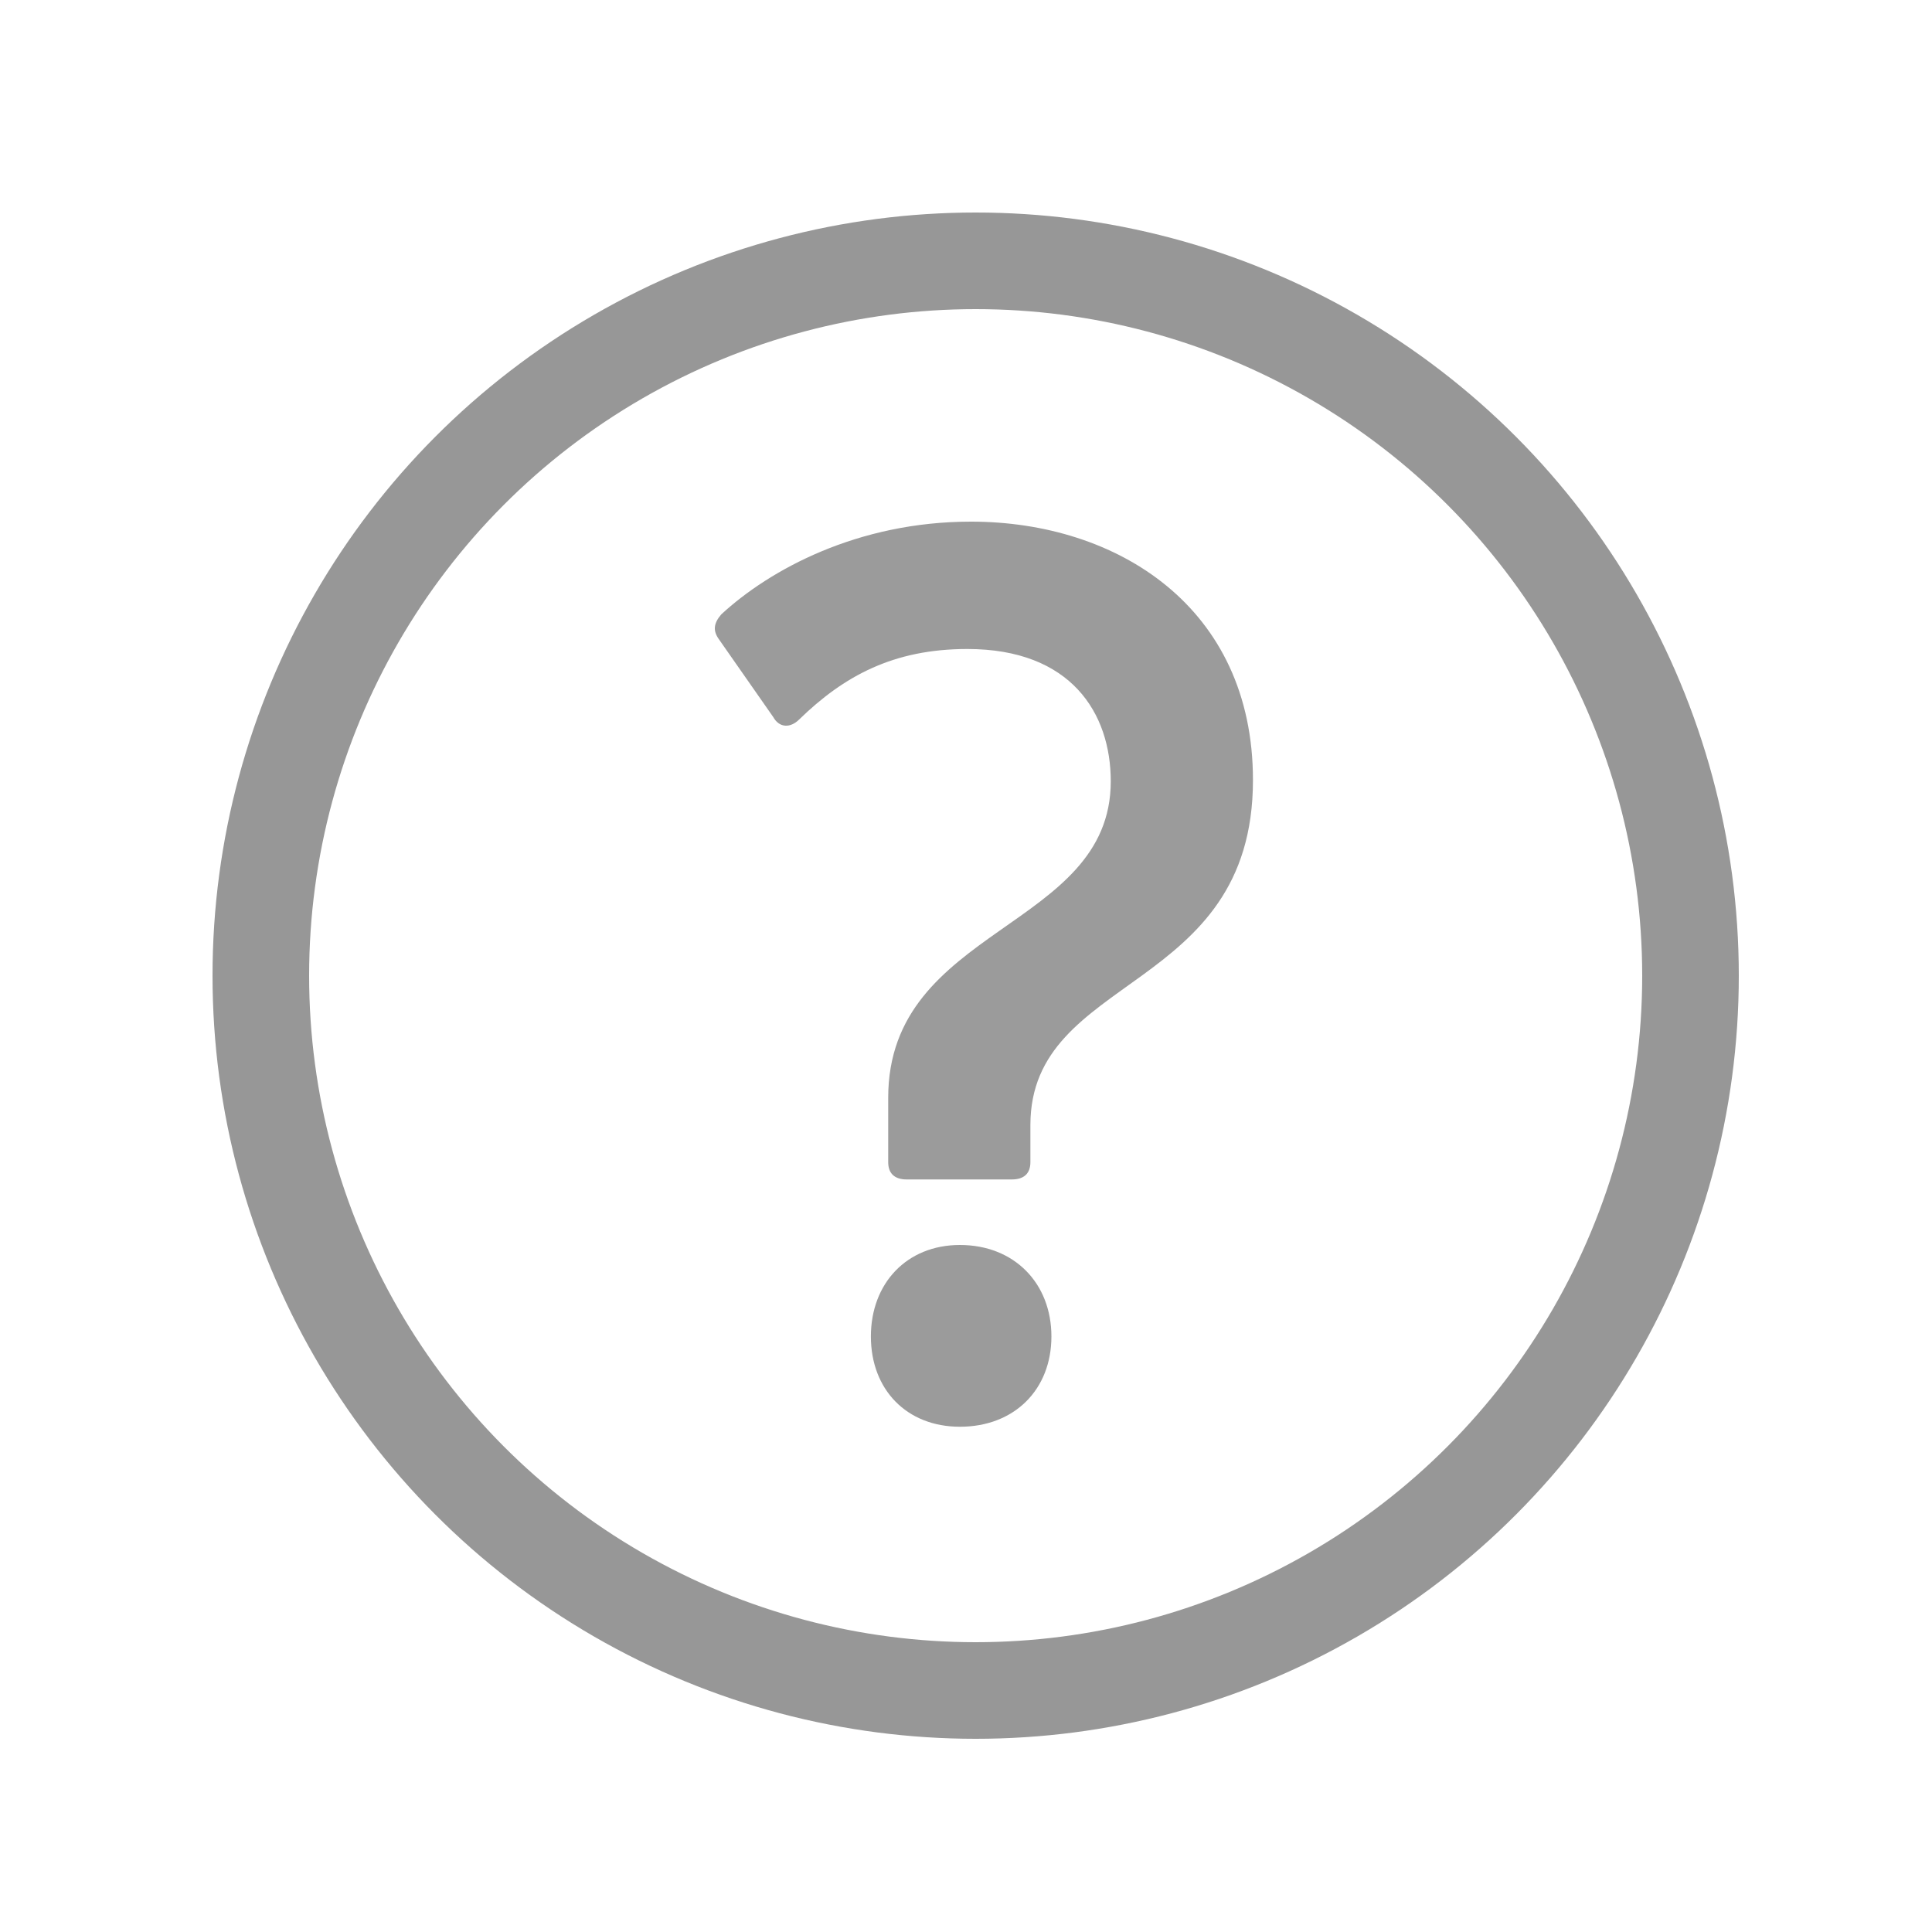
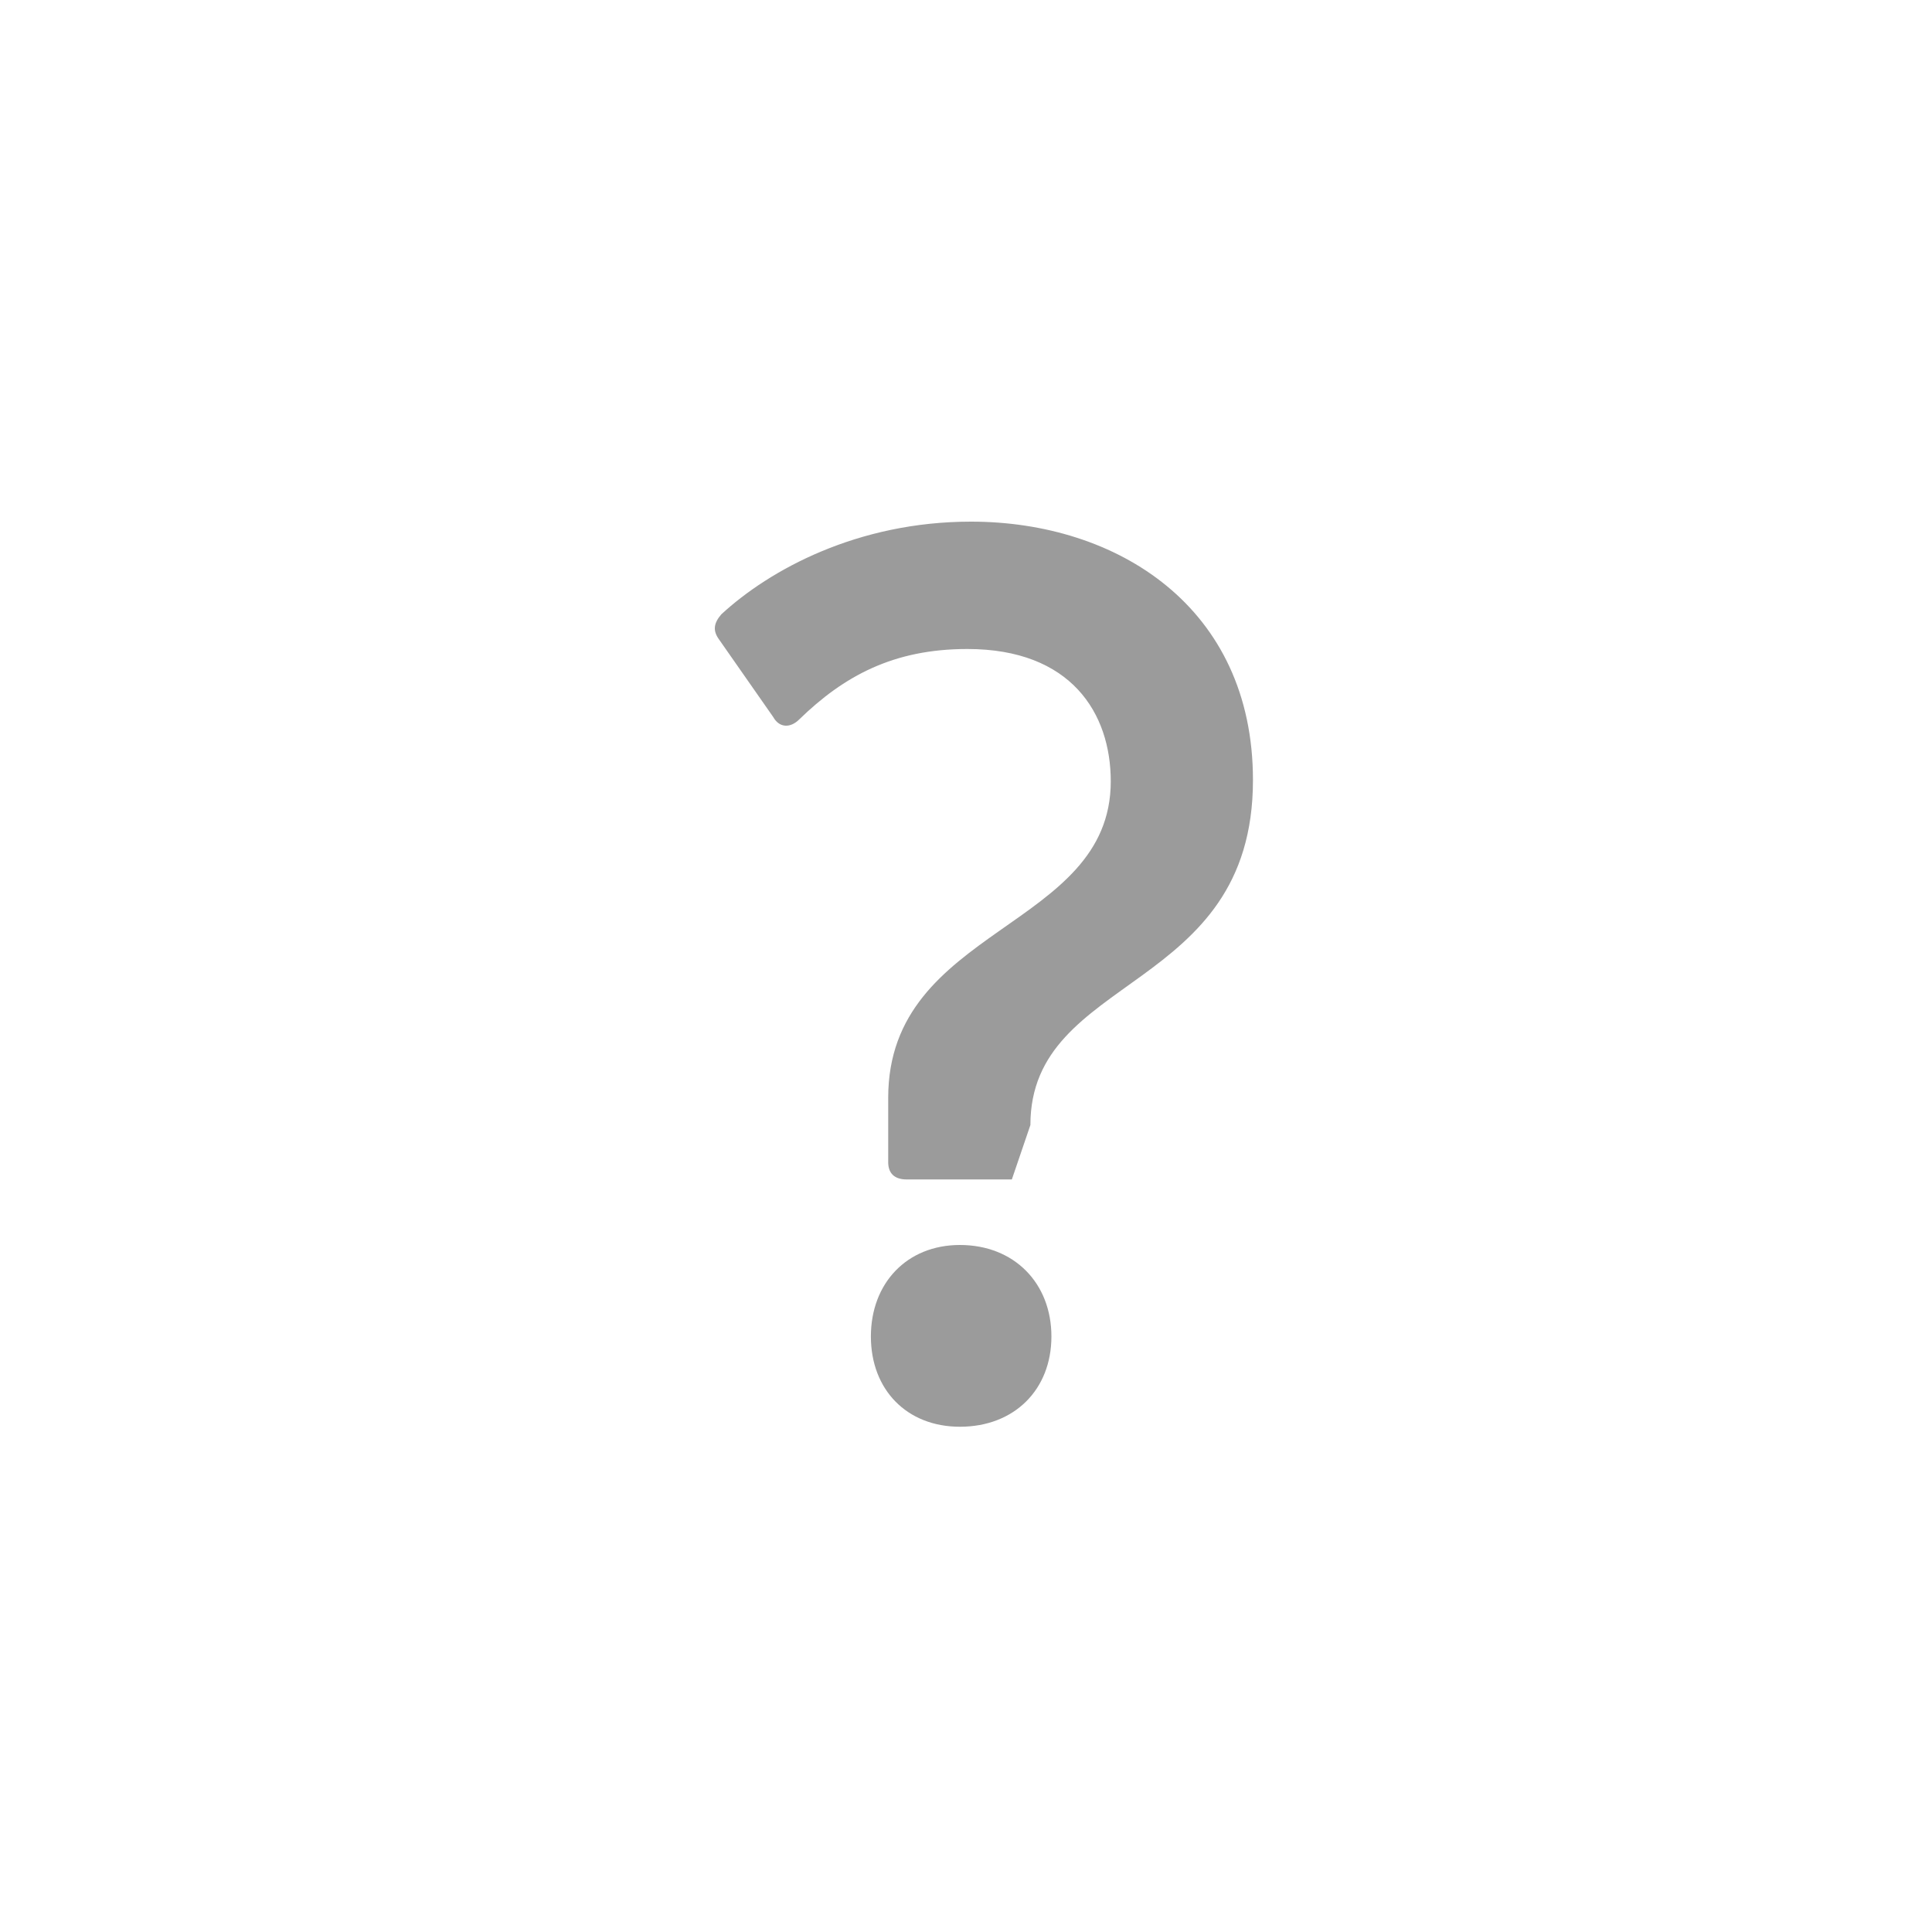
<svg xmlns="http://www.w3.org/2000/svg" width="100" height="100" viewBox="0 0 100 100">
  <g fill="none" fill-rule="evenodd">
-     <path fill="#9B9B9B" d="M52.373,61.048 C53.013,61.048 53.333,60.728 53.333,60.152 L53.333,58.232 C53.333,50.36 64.853,51.448 64.853,40.376 C64.853,31.416 57.813,27 50.261,27 C44.373,27 39.829,29.496 37.333,31.8 C36.949,32.248 36.885,32.632 37.205,33.08 L40.021,37.112 C40.341,37.688 40.917,37.688 41.365,37.24 C43.669,35 46.229,33.592 50.069,33.592 C55.445,33.592 57.493,36.92 57.493,40.44 C57.493,48.12 45.973,47.928 45.973,56.824 L45.973,60.152 C45.973,60.728 46.293,61.048 46.933,61.048 L52.373,61.048 Z M54.421,69.176 C54.421,66.424 52.501,64.44 49.685,64.44 C46.933,64.44 45.077,66.424 45.077,69.176 C45.077,71.928 46.933,73.848 49.685,73.848 C52.501,73.848 54.421,71.928 54.421,69.176 Z" />
-     <circle cx="50.5" cy="50.5" r="37" stroke="#979797" stroke-width="5" />
+     <path fill="#9B9B9B" d="M52.373,61.048 L53.333,58.232 C53.333,50.36 64.853,51.448 64.853,40.376 C64.853,31.416 57.813,27 50.261,27 C44.373,27 39.829,29.496 37.333,31.8 C36.949,32.248 36.885,32.632 37.205,33.08 L40.021,37.112 C40.341,37.688 40.917,37.688 41.365,37.24 C43.669,35 46.229,33.592 50.069,33.592 C55.445,33.592 57.493,36.92 57.493,40.44 C57.493,48.12 45.973,47.928 45.973,56.824 L45.973,60.152 C45.973,60.728 46.293,61.048 46.933,61.048 L52.373,61.048 Z M54.421,69.176 C54.421,66.424 52.501,64.44 49.685,64.44 C46.933,64.44 45.077,66.424 45.077,69.176 C45.077,71.928 46.933,73.848 49.685,73.848 C52.501,73.848 54.421,71.928 54.421,69.176 Z" />
  </g>
</svg>